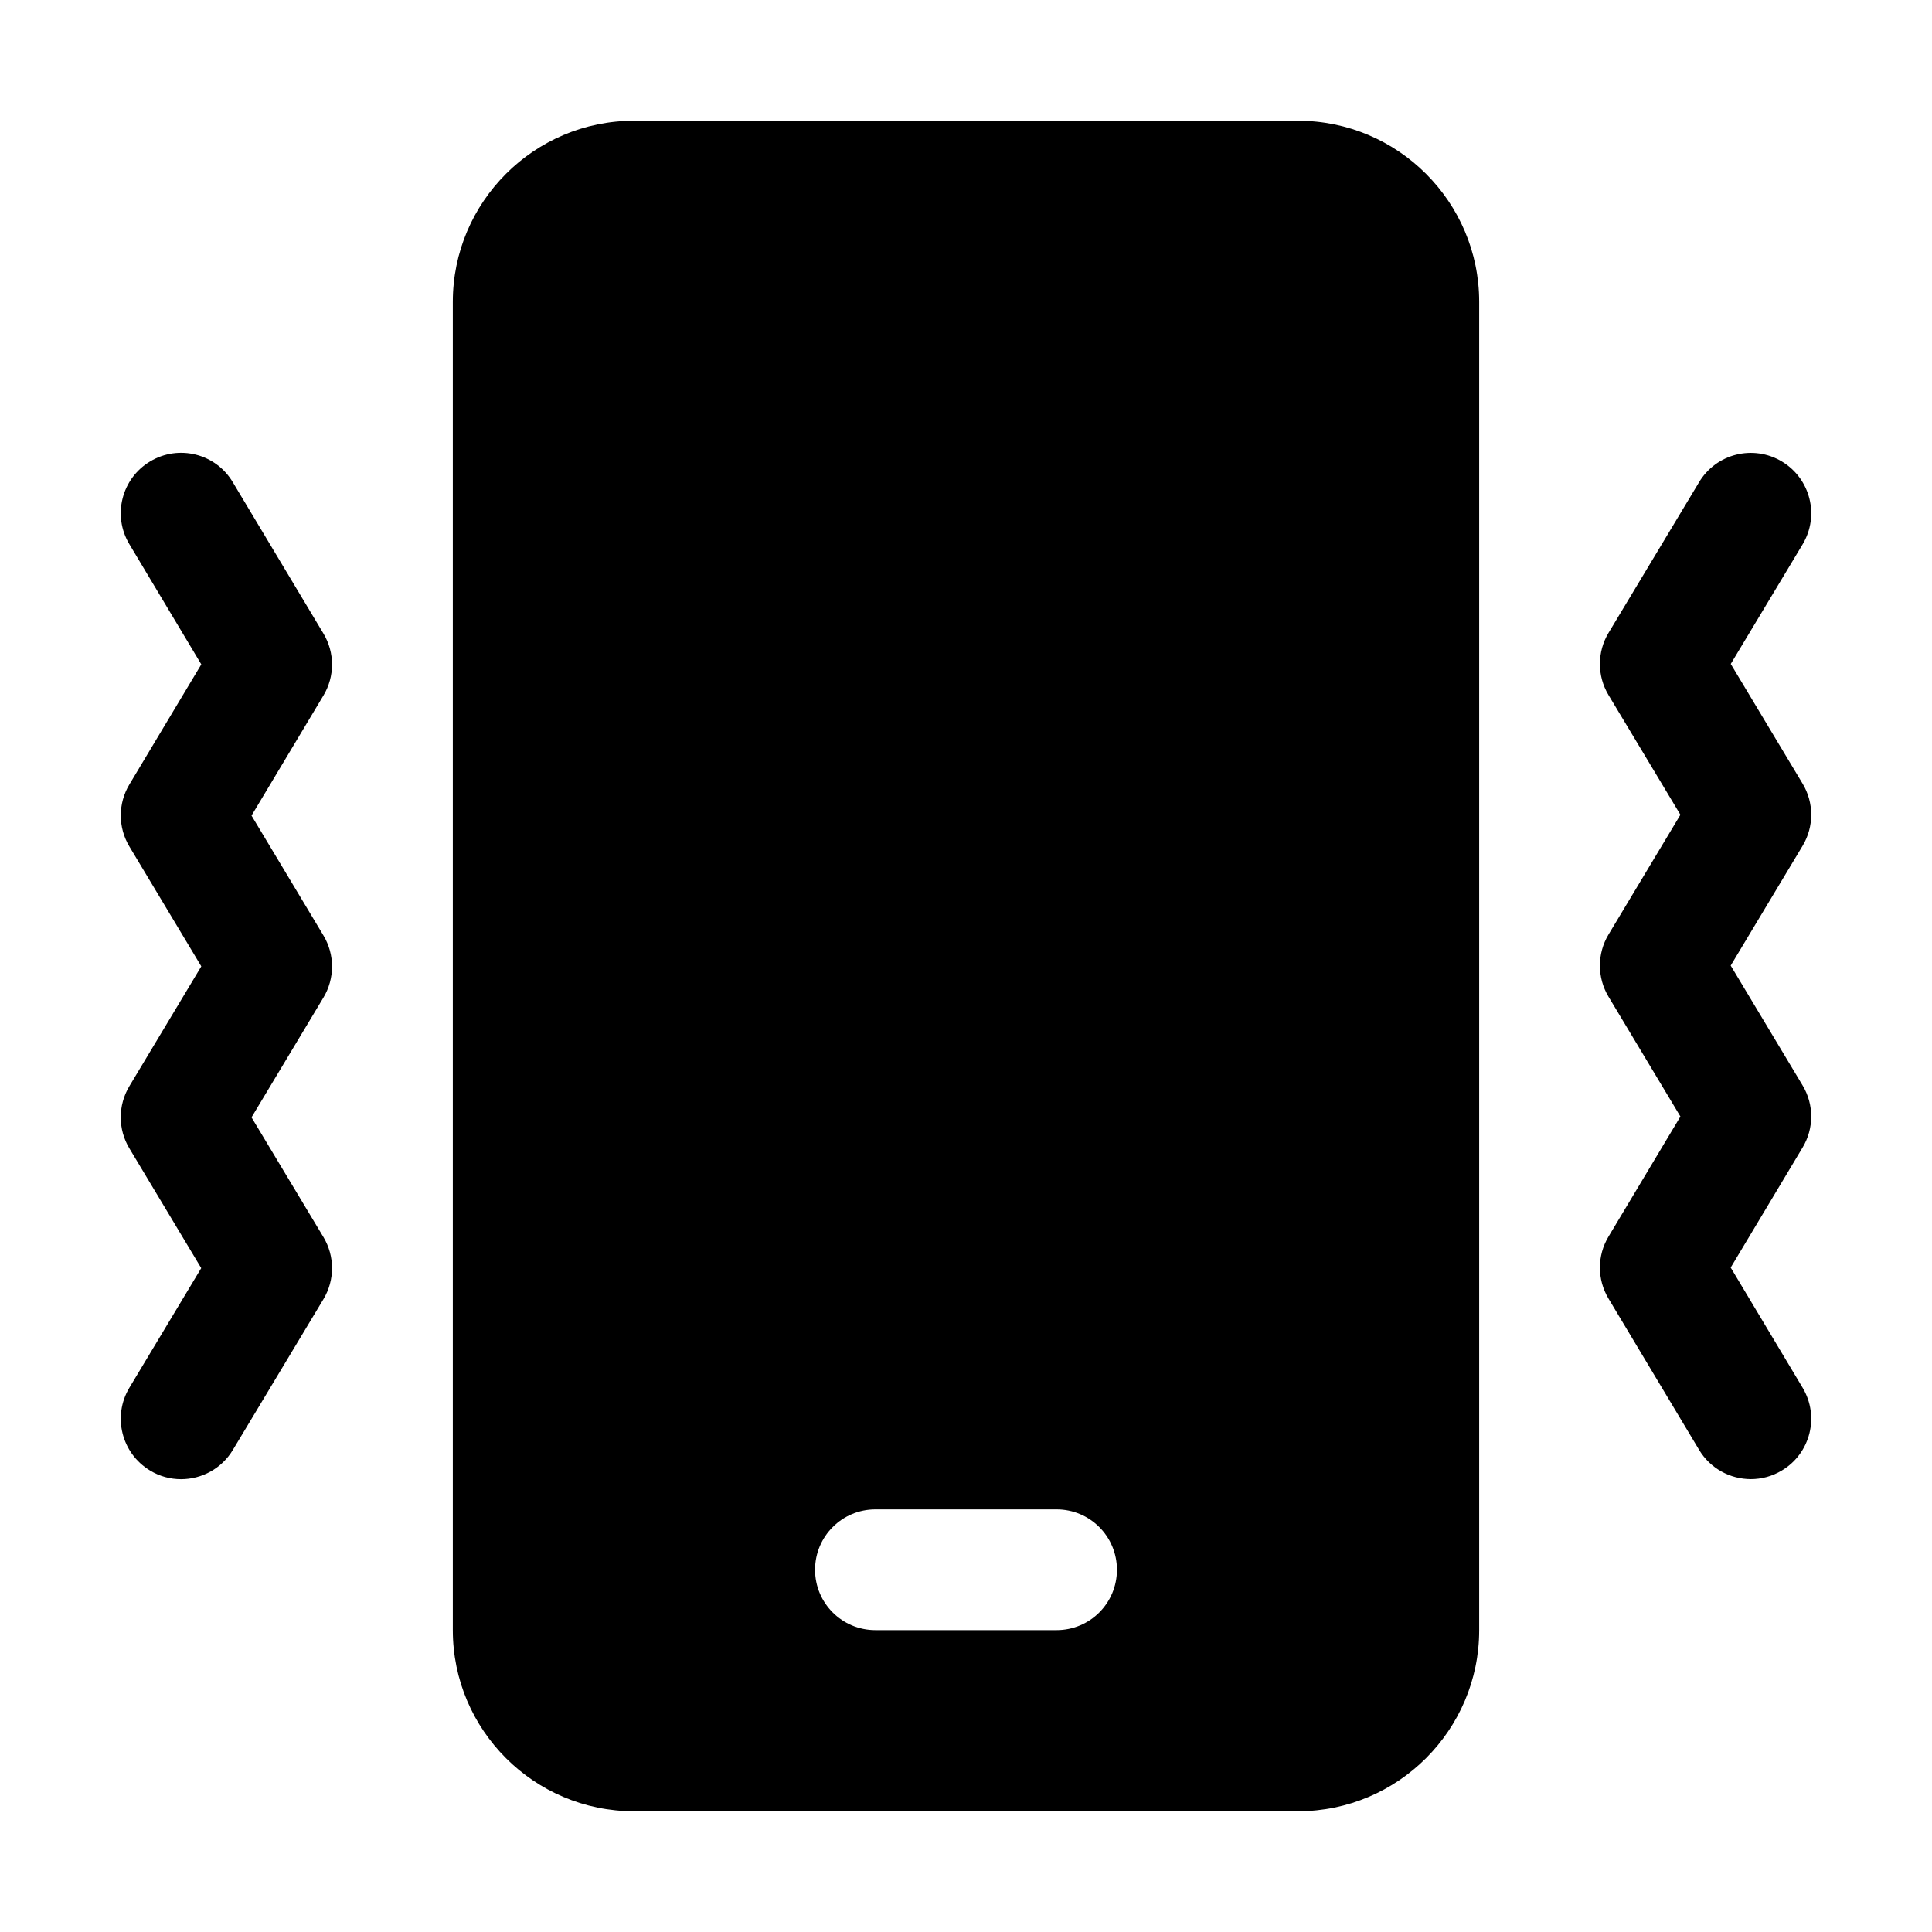
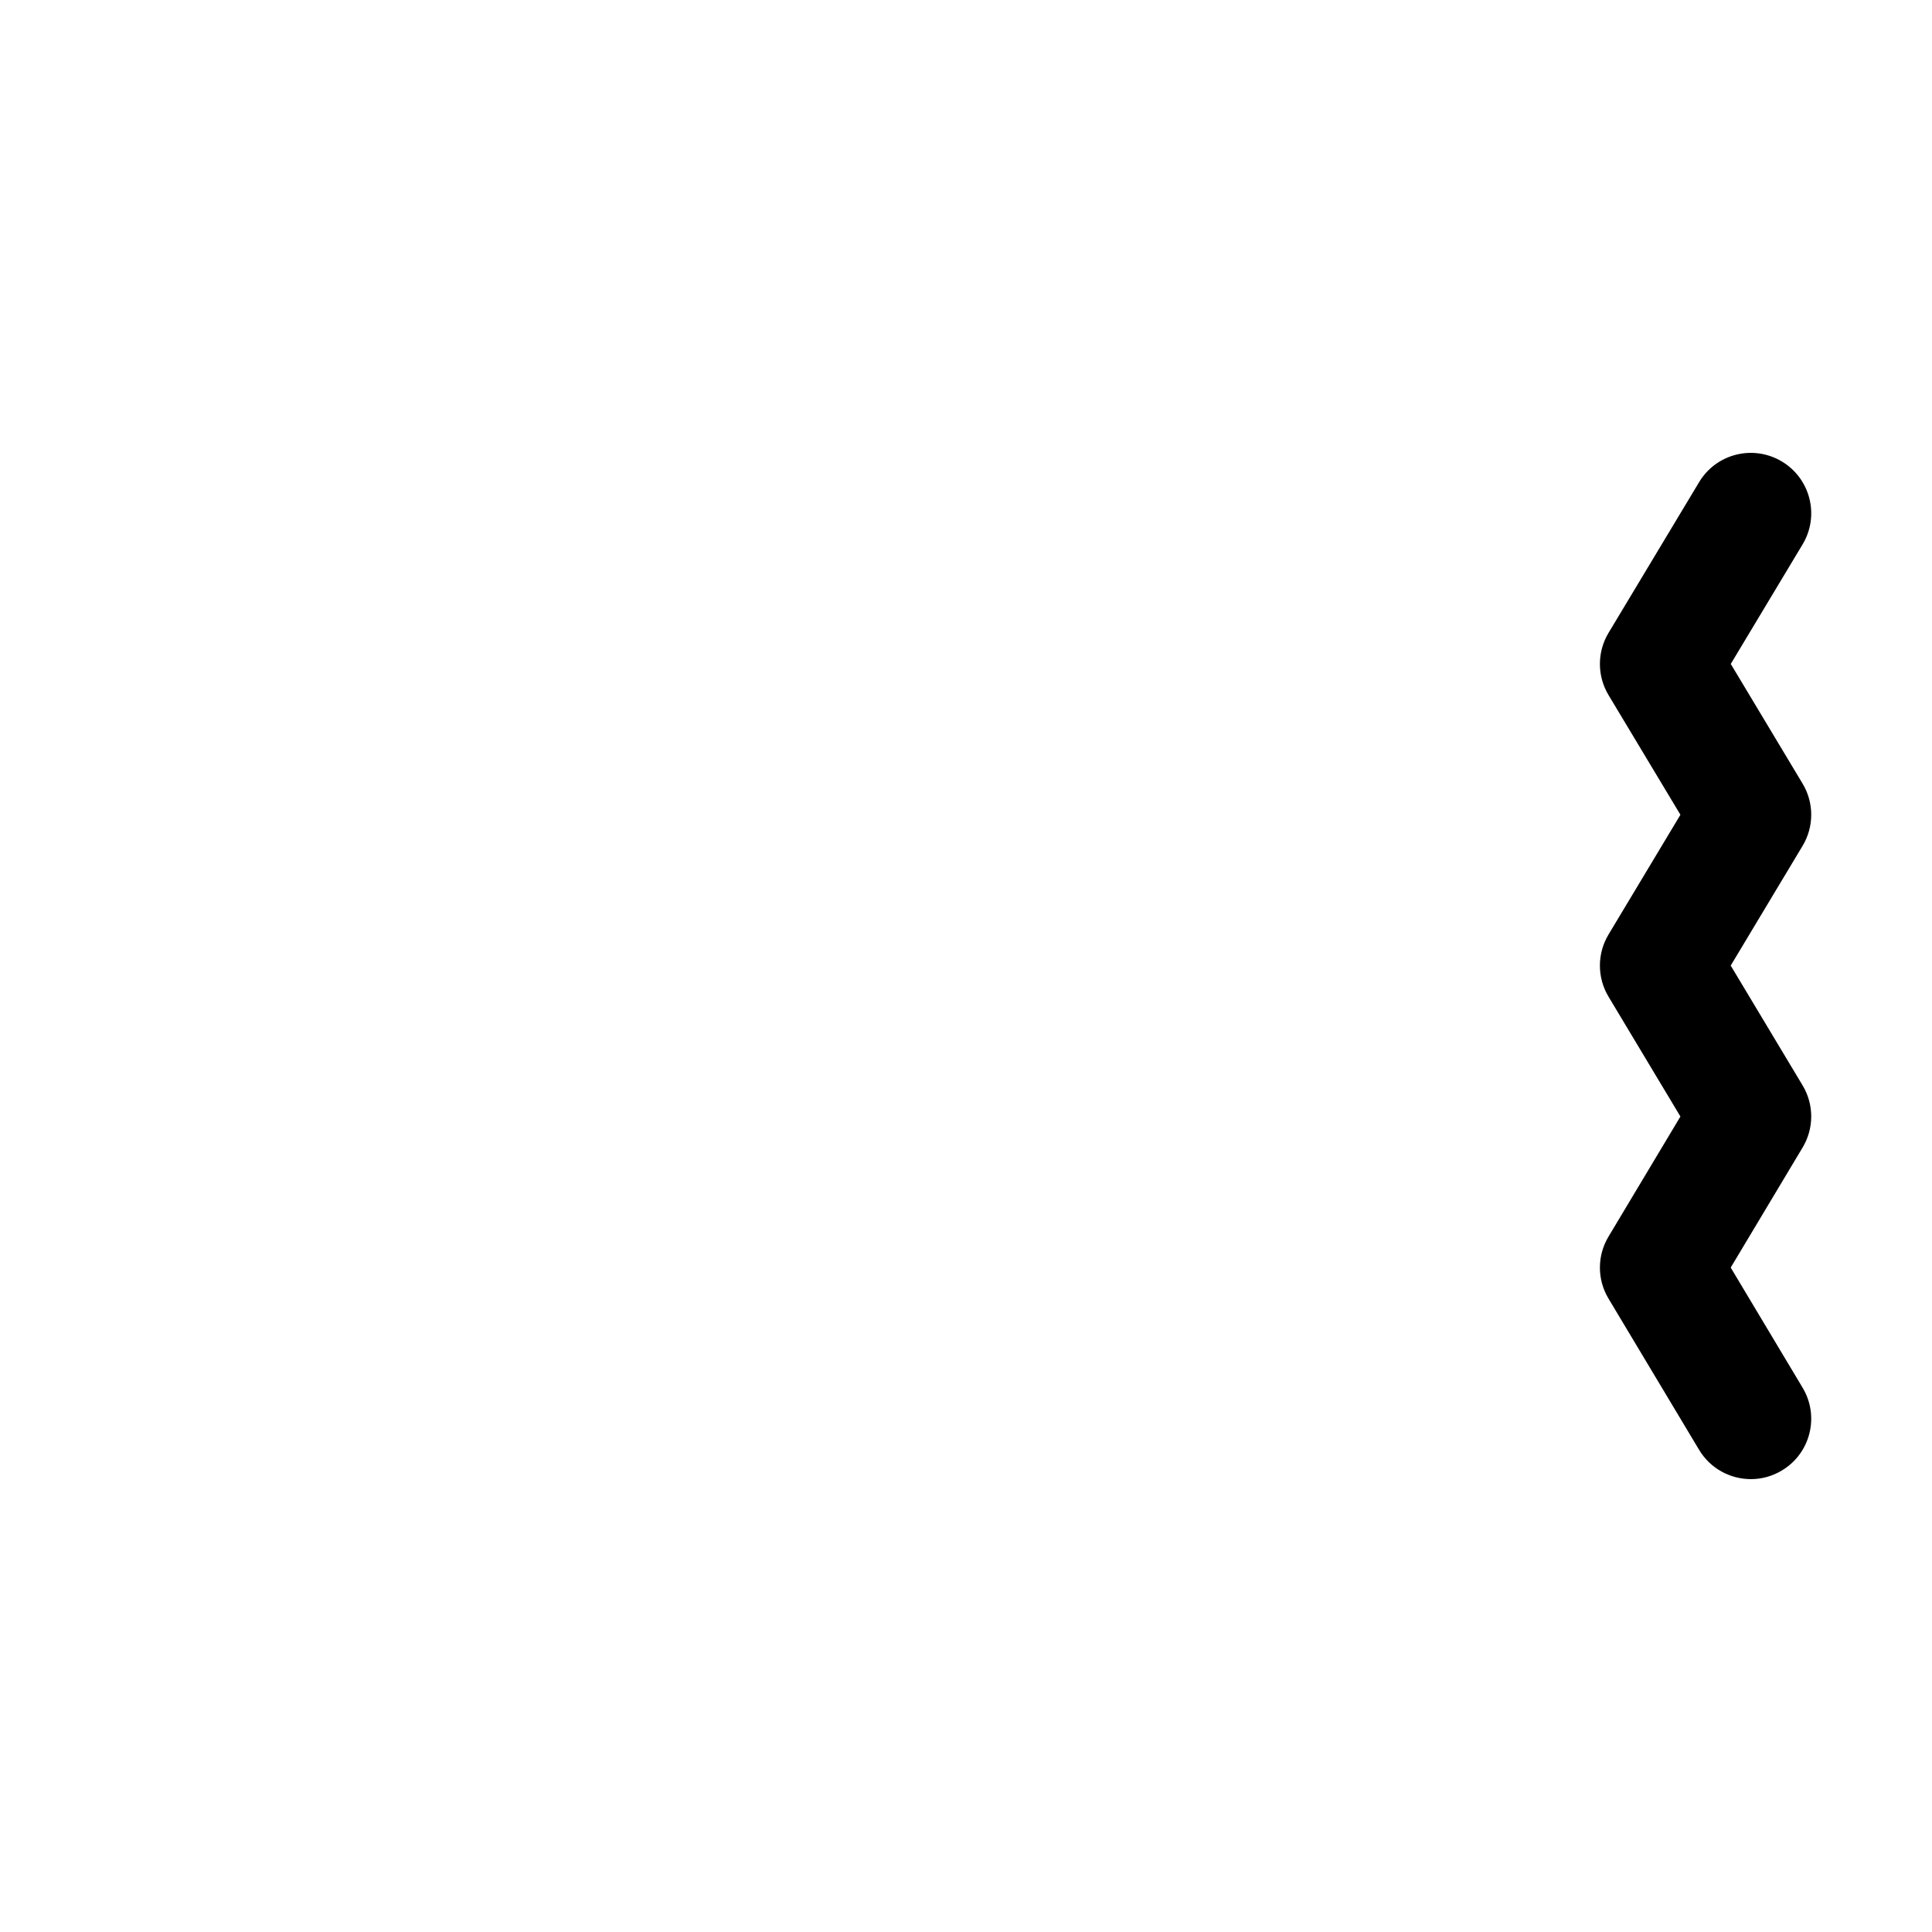
<svg xmlns="http://www.w3.org/2000/svg" id="Layer_1" viewBox="0 0 32 32">
-   <path d="m10.5 2c-1.654 0-3 1.346-3 3v22c0 1.654 1.346 3 3 3h11c1.654 0 3-1.346 3-3v-22c0-1.654-1.346-3-3-3zm7 25h-3c-.553 0-1-.447-1-1s.447-1 1-1h3c.553 0 1 .447 1 1s-.447 1-1 1z" />
  <path d="m28.666 15.993 1.191-1.984c.19-.316.19-.713 0-1.029l-1.19-1.983 1.19-1.981c.284-.473.131-1.087-.343-1.372-.474-.284-1.088-.132-1.372.343l-1.5 2.496c-.19.316-.19.713 0 1.029l1.191 1.983-1.191 1.984c-.19.316-.19.713 0 1.029l1.191 1.985-1.191 1.989c-.19.316-.19.711 0 1.027l1.5 2.504c.187.313.519.486.858.486.175 0 .352-.046.513-.143.474-.283.628-.897.344-1.371l-1.191-1.99 1.191-1.989c.19-.316.19-.712 0-1.028z" />
-   <path d="m2.143 19.021 1.19 1.983-1.19 1.981c-.284.473-.131 1.087.343 1.372.16.097.337.143.513.143.34 0 .671-.173.858-.485l1.5-2.496c.19-.316.19-.713 0-1.029l-1.191-1.983 1.191-1.984c.19-.316.19-.713 0-1.029l-1.191-1.985 1.191-1.989c.19-.316.19-.711 0-1.027l-1.5-2.504c-.282-.477-.897-.631-1.371-.346-.473.283-.628.897-.343 1.371l1.191 1.99-1.191 1.989c-.19.316-.19.712 0 1.028l1.191 1.985-1.191 1.984c-.191.318-.191.714 0 1.031z" />
</svg>